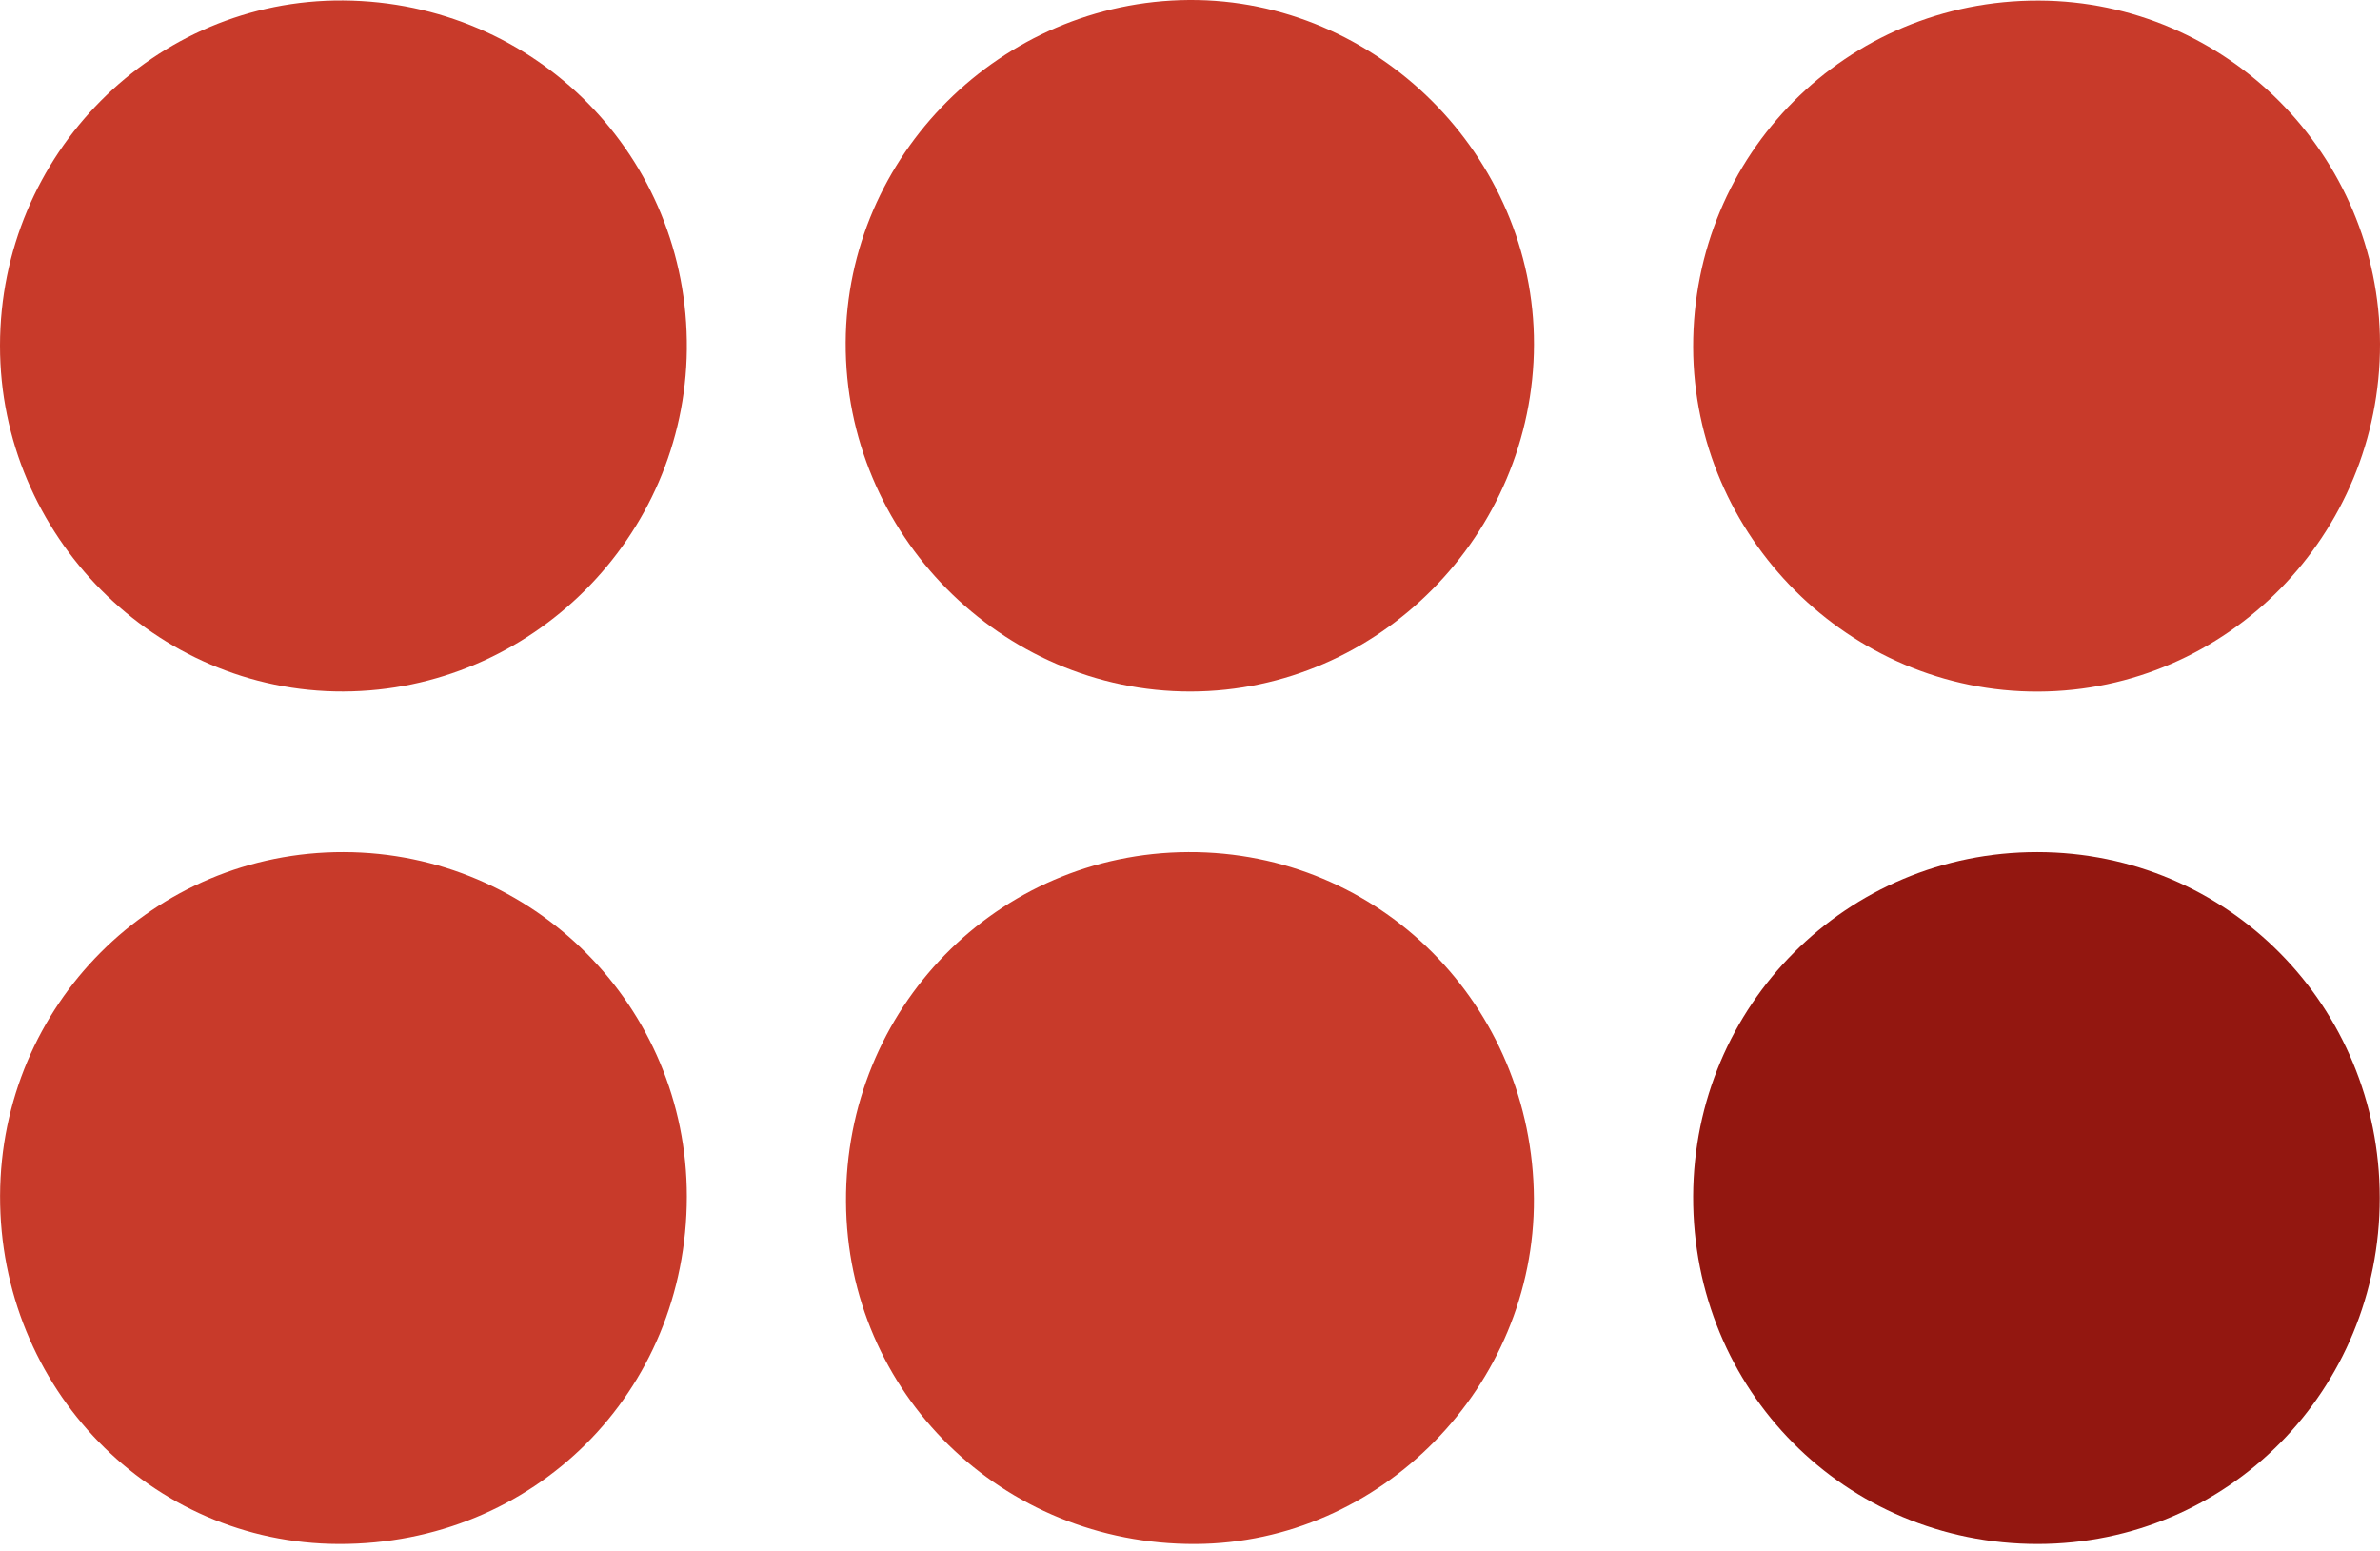
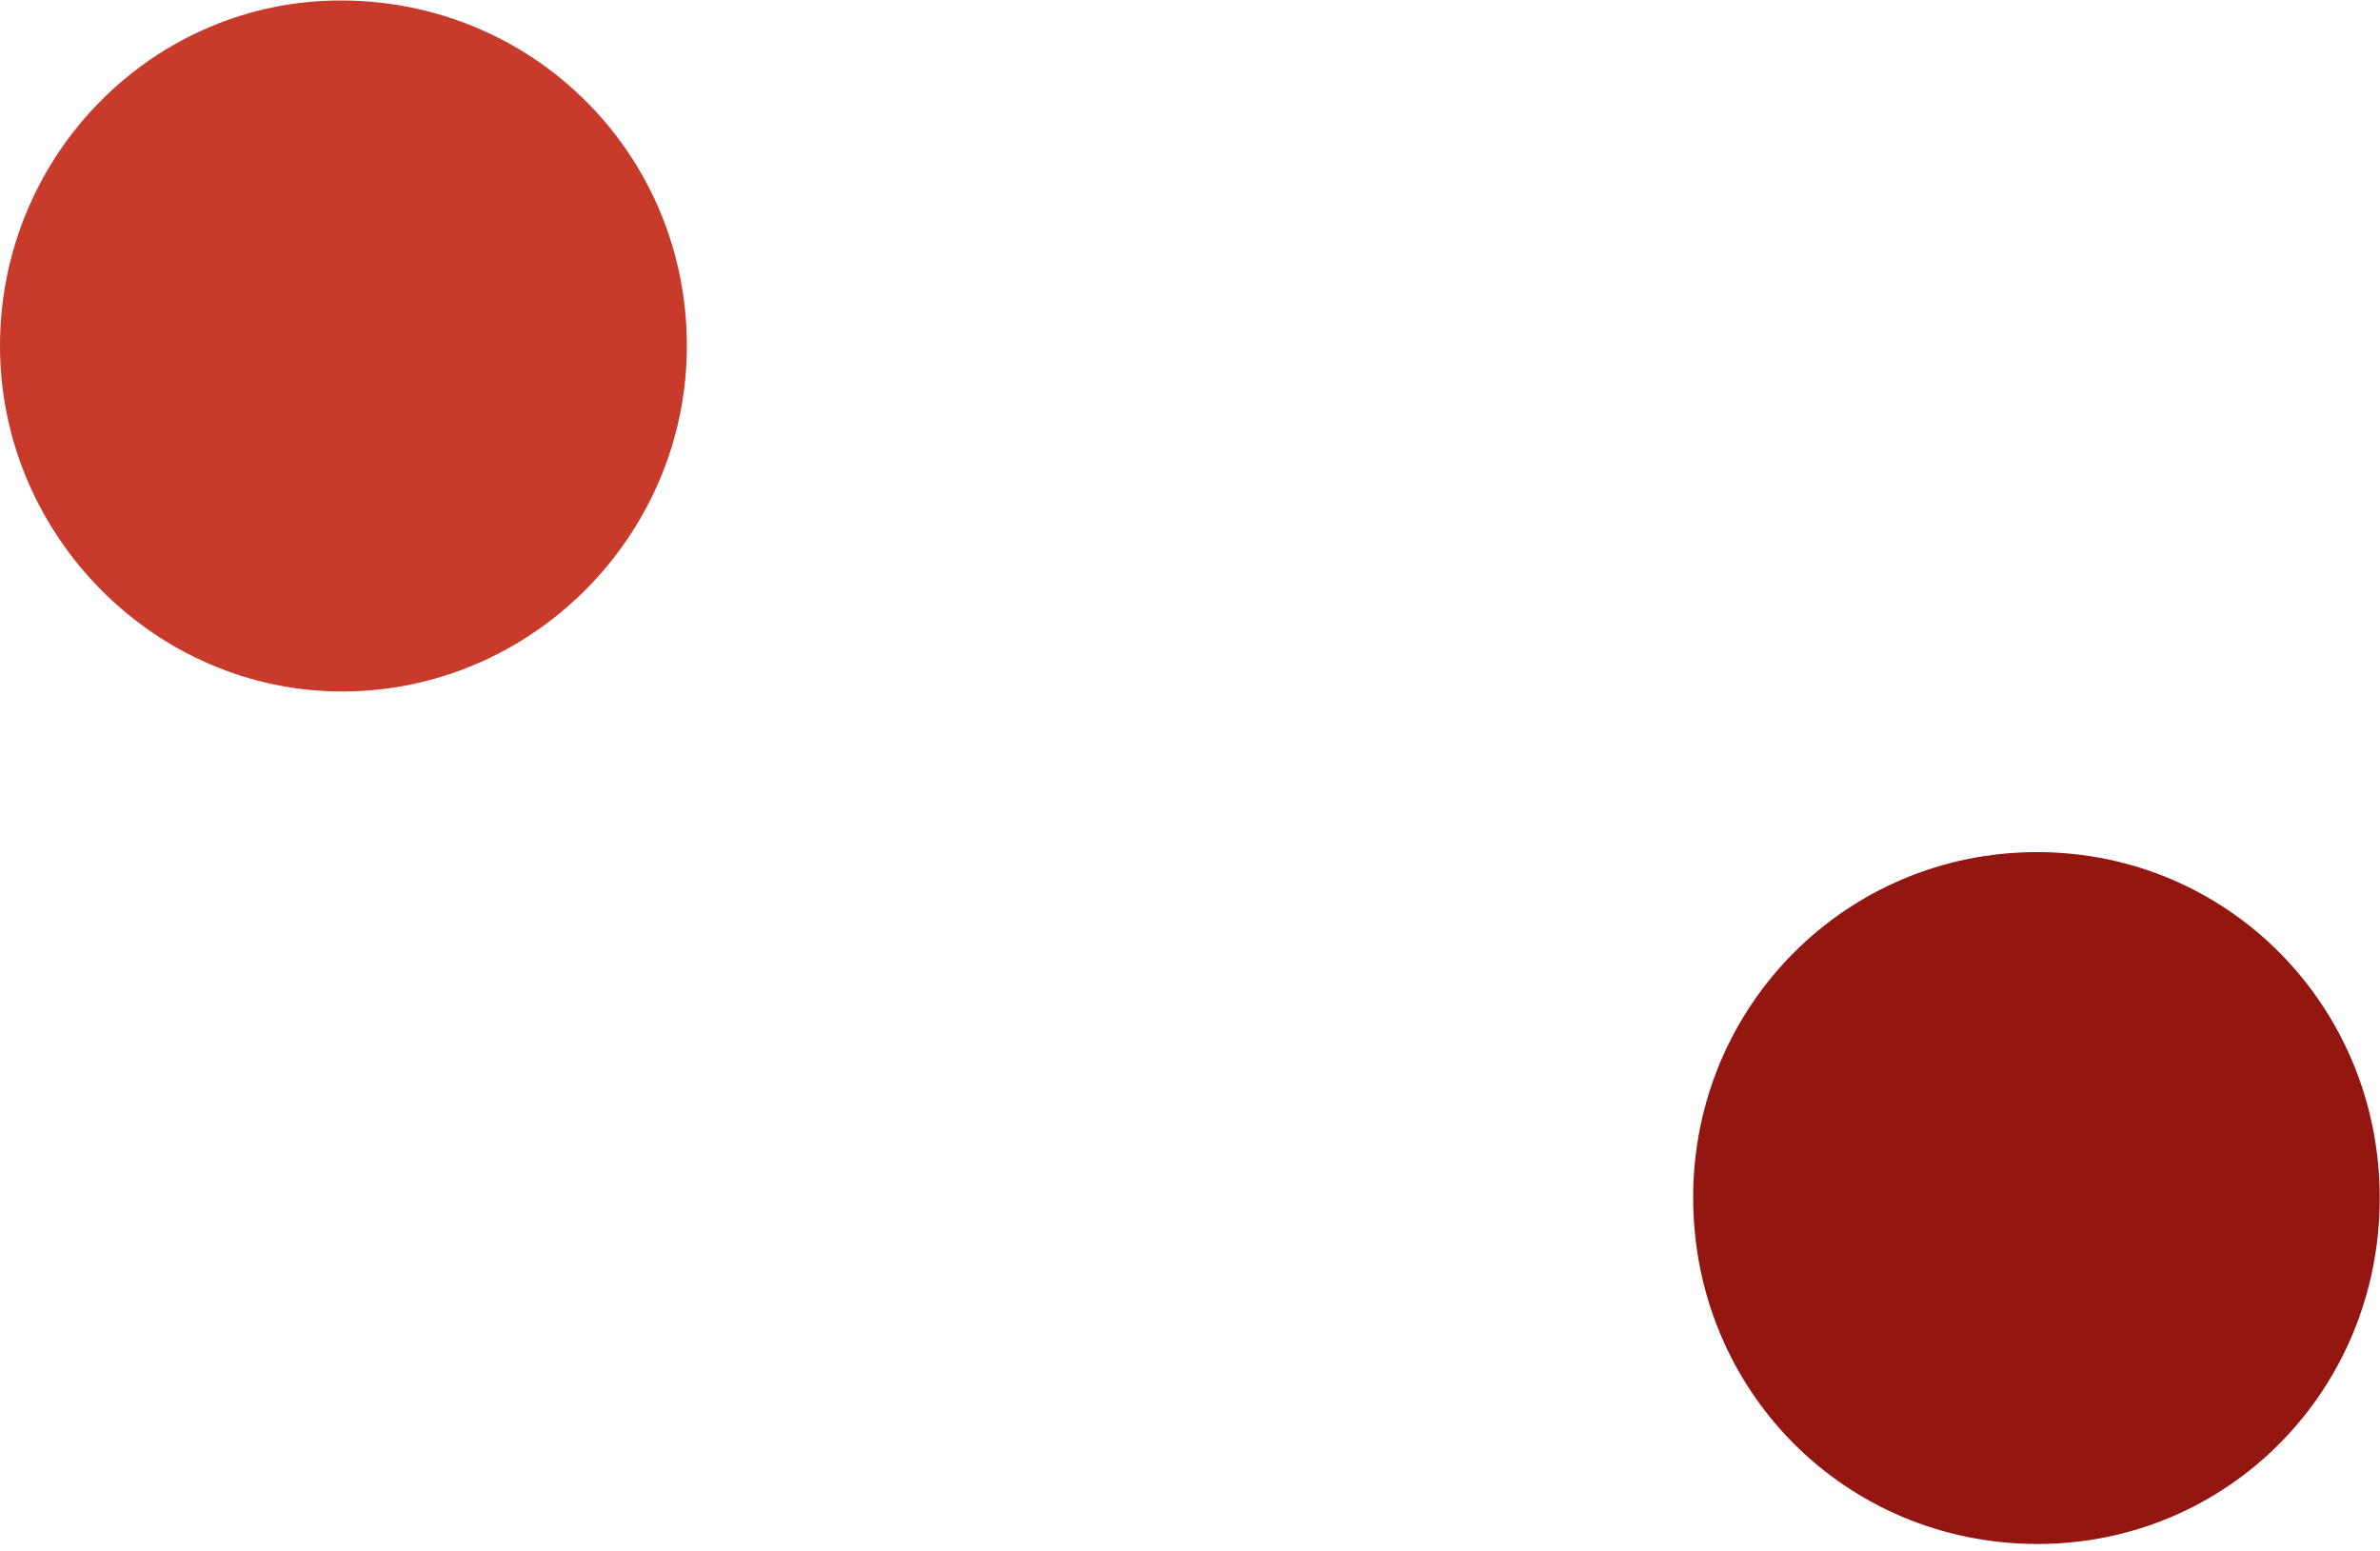
<svg xmlns="http://www.w3.org/2000/svg" width="66" height="43" viewBox="0 0 66 43" fill="none">
-   <path d="M0.002 33.154C0.02 27.861 4.268 23.613 9.531 23.627C14.795 23.638 19.052 27.912 19.047 33.18C19.043 38.606 14.812 42.827 9.395 42.811C4.176 42.798 -0.013 38.489 0.002 33.154Z" fill="#C83A2A" />
  <path d="M65.993 33.213C65.996 38.546 61.789 42.804 56.513 42.811C51.172 42.815 46.935 38.546 46.953 33.173C46.97 27.869 51.217 23.622 56.497 23.627C61.774 23.629 65.991 27.887 65.993 33.213Z" fill="#931710" />
-   <path d="M32.955 23.627C38.258 23.605 42.506 27.865 42.537 33.236C42.568 38.435 38.297 42.789 33.148 42.811C27.784 42.833 23.489 38.626 23.461 33.322C23.432 27.958 27.652 23.649 32.953 23.627H32.955Z" fill="#C83A2A" />
-   <path d="M33.023 19.174C27.764 19.184 23.426 14.8 23.452 9.496C23.476 4.305 27.756 0.036 32.97 0C38.181 -0.035 42.55 4.325 42.539 9.551C42.528 14.82 38.233 19.162 33.025 19.174H33.023Z" fill="#C83A2A" />
  <path d="M3.36456e-06 9.582C0.004 4.278 4.281 -0.024 9.516 0.013C14.863 0.051 19.1 4.354 19.047 9.686C18.995 14.897 14.722 19.154 9.523 19.173C4.312 19.193 -0.004 14.846 3.36456e-06 9.582Z" fill="#C83A2A" />
-   <path d="M66 9.534C66.013 14.824 61.758 19.156 56.524 19.176C51.291 19.196 46.966 14.877 46.953 9.624C46.942 4.274 51.208 -0.002 56.541 0.016C61.747 0.033 65.987 4.298 66 9.534Z" fill="#C83A2A" />
</svg>